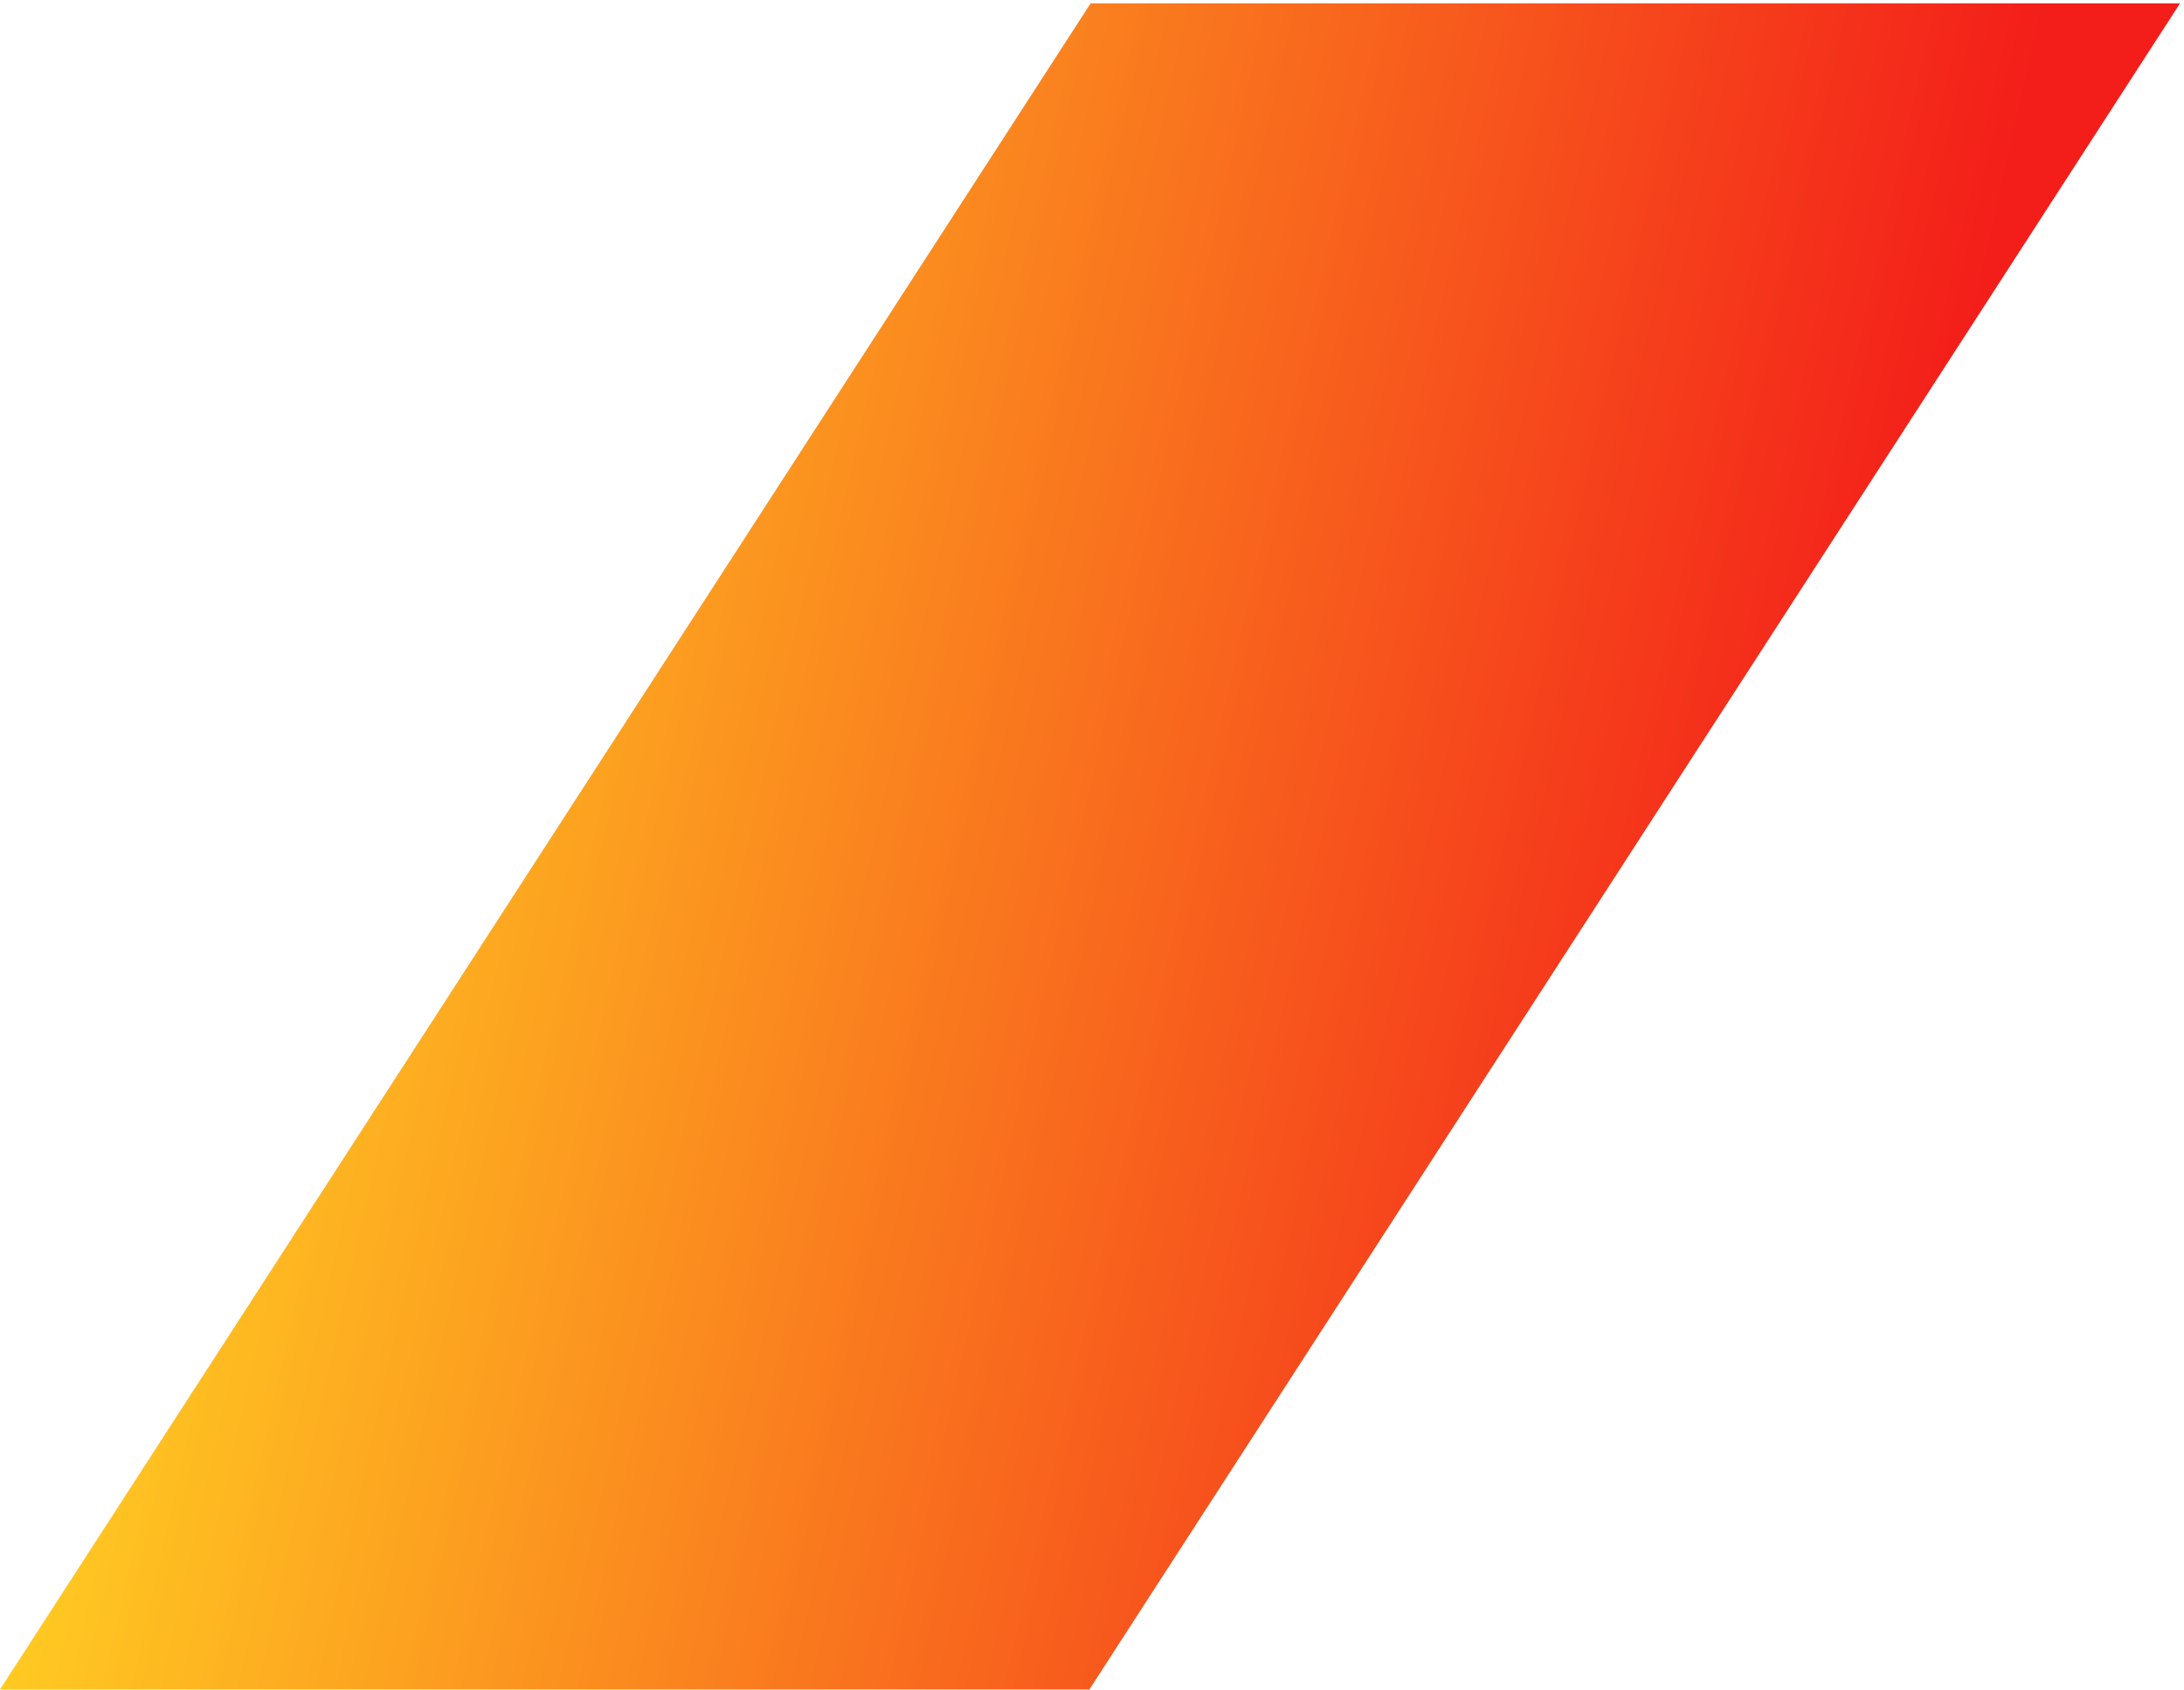
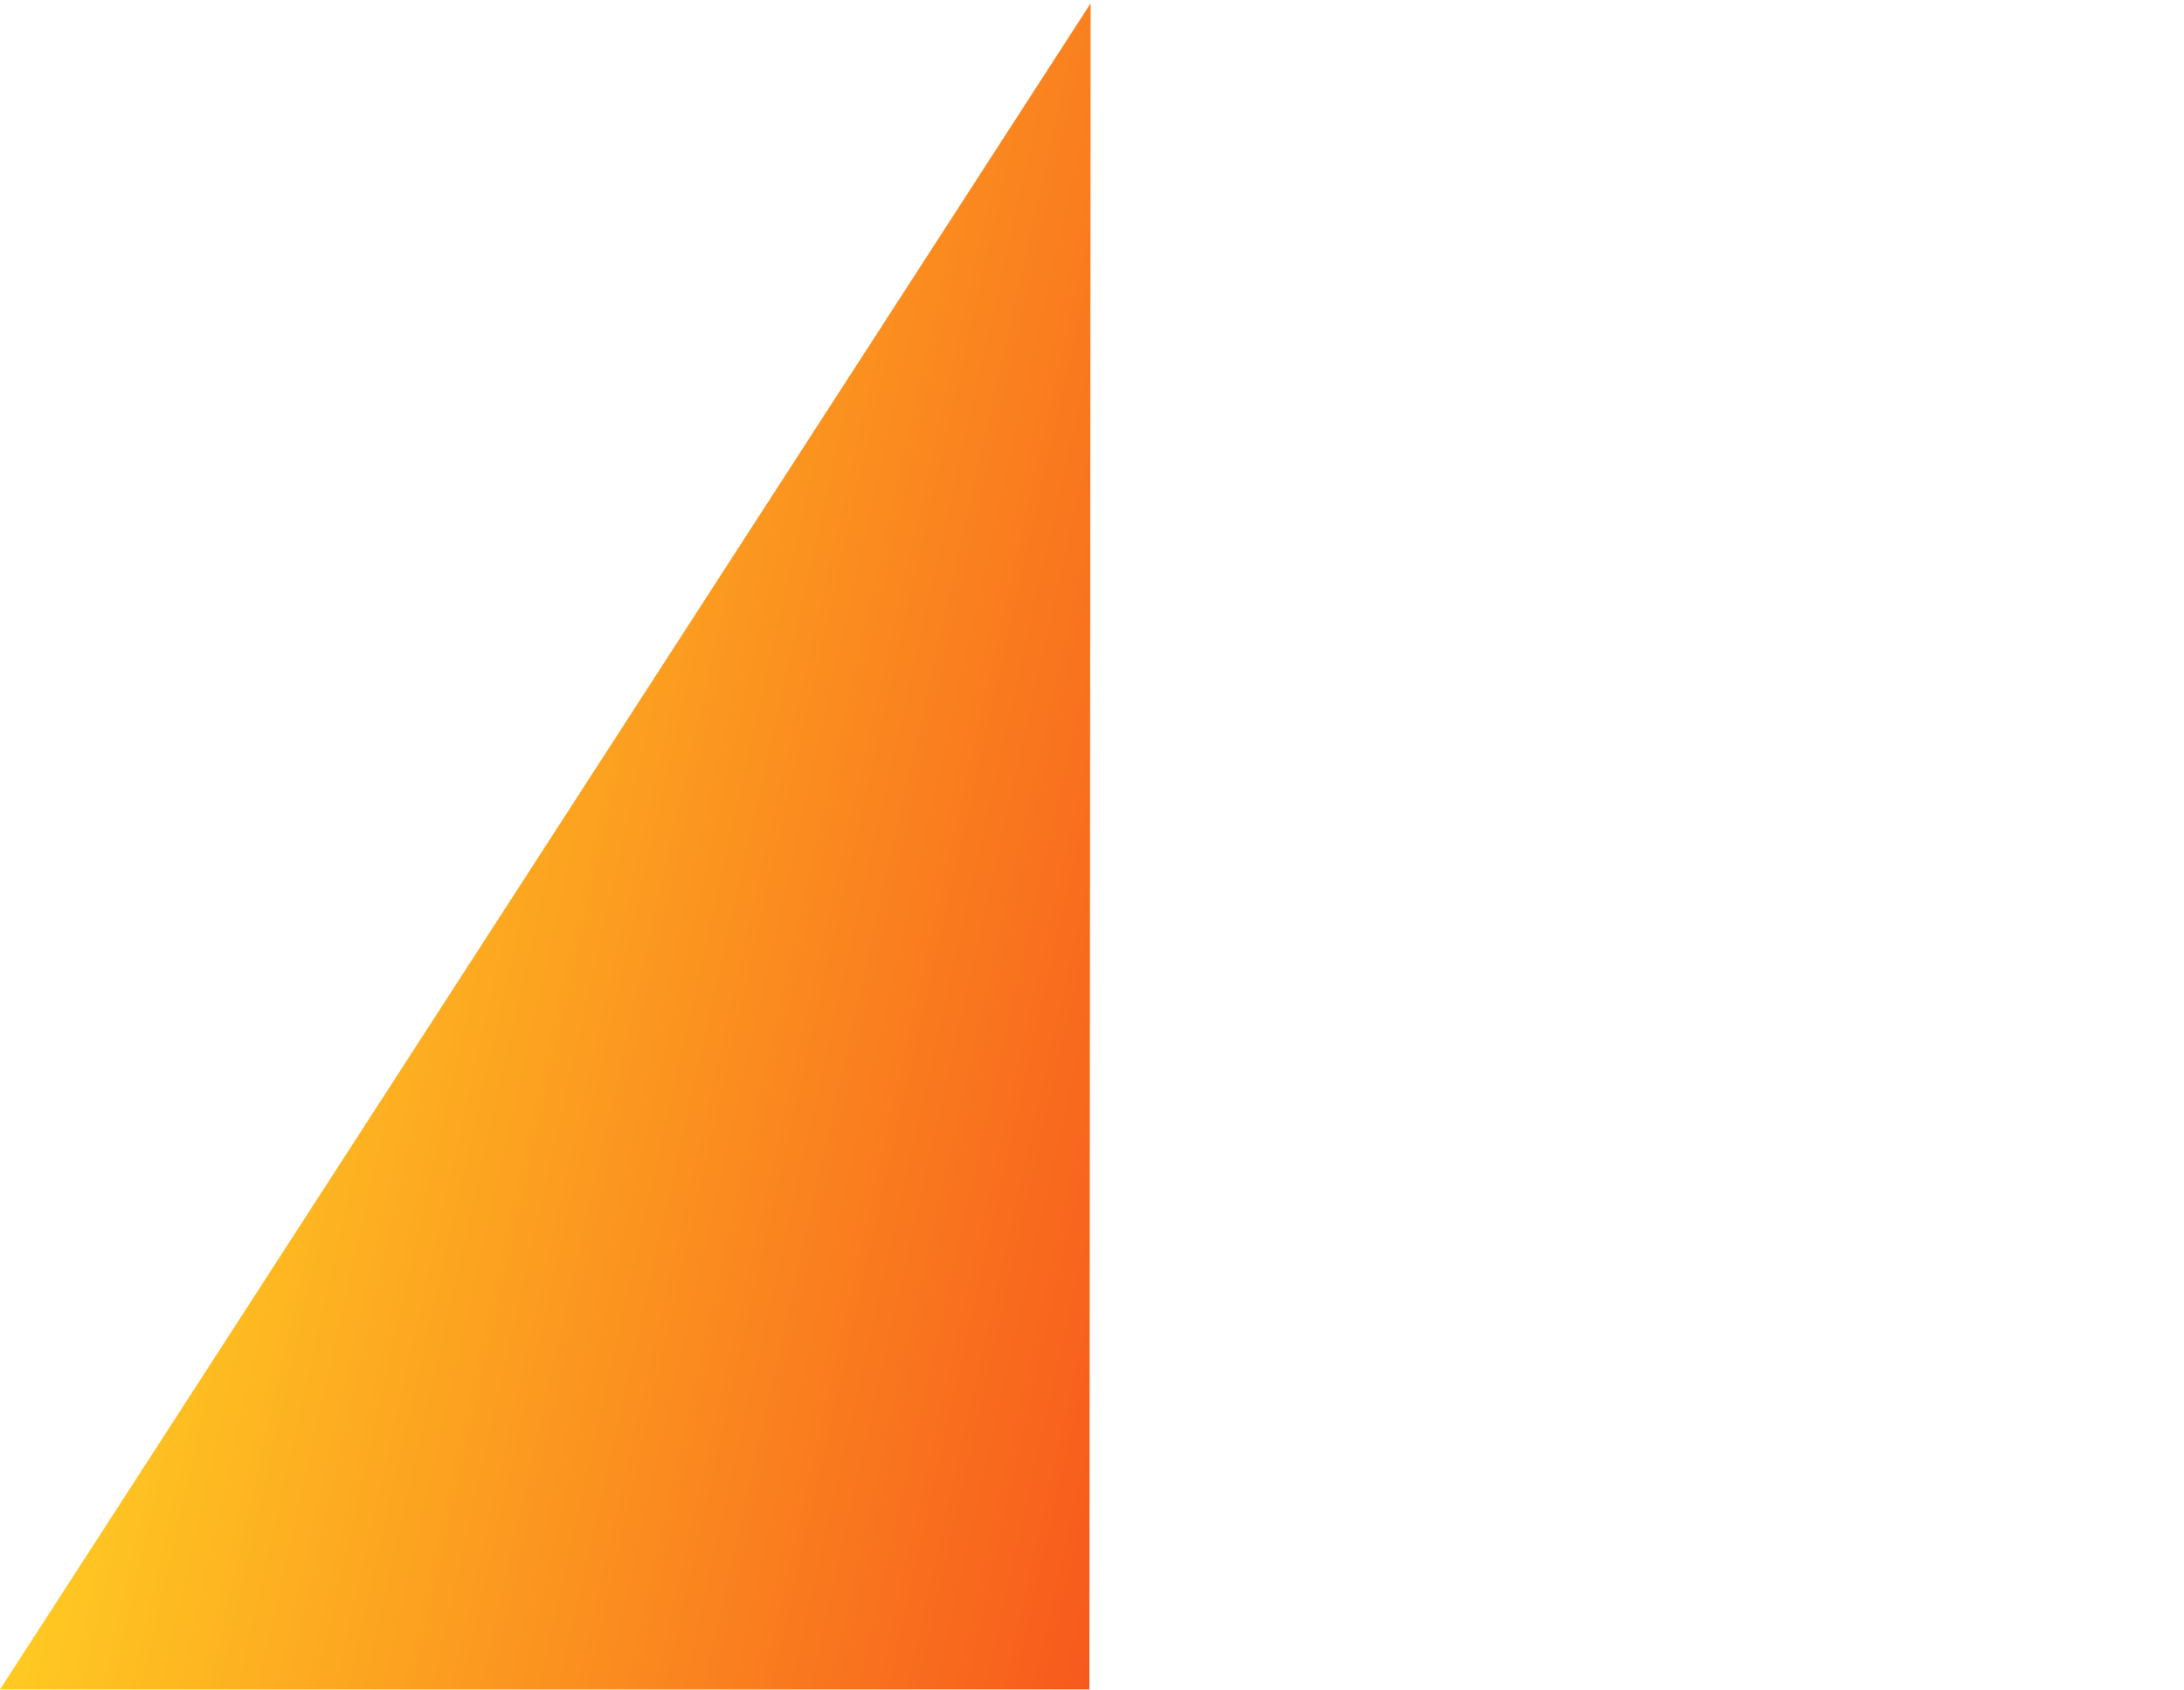
<svg xmlns="http://www.w3.org/2000/svg" width="540" height="418" viewBox="0 0 540 418" fill="none">
-   <path d="M269.665 0.823L539.021 0.823L269.356 417.823L1.83921e-05 417.823L269.665 0.823Z" fill="url(#paint0_linear_57_129)" />
+   <path d="M269.665 0.823L269.356 417.823L1.83921e-05 417.823L269.665 0.823Z" fill="url(#paint0_linear_57_129)" />
  <defs>
    <linearGradient id="paint0_linear_57_129" x1="502.267" y1="17.777" x2="109.734" y2="-70.442" gradientUnits="userSpaceOnUse">
      <stop stop-color="#F31E1A" />
      <stop offset="1" stop-color="#FFCA22" />
    </linearGradient>
  </defs>
</svg>